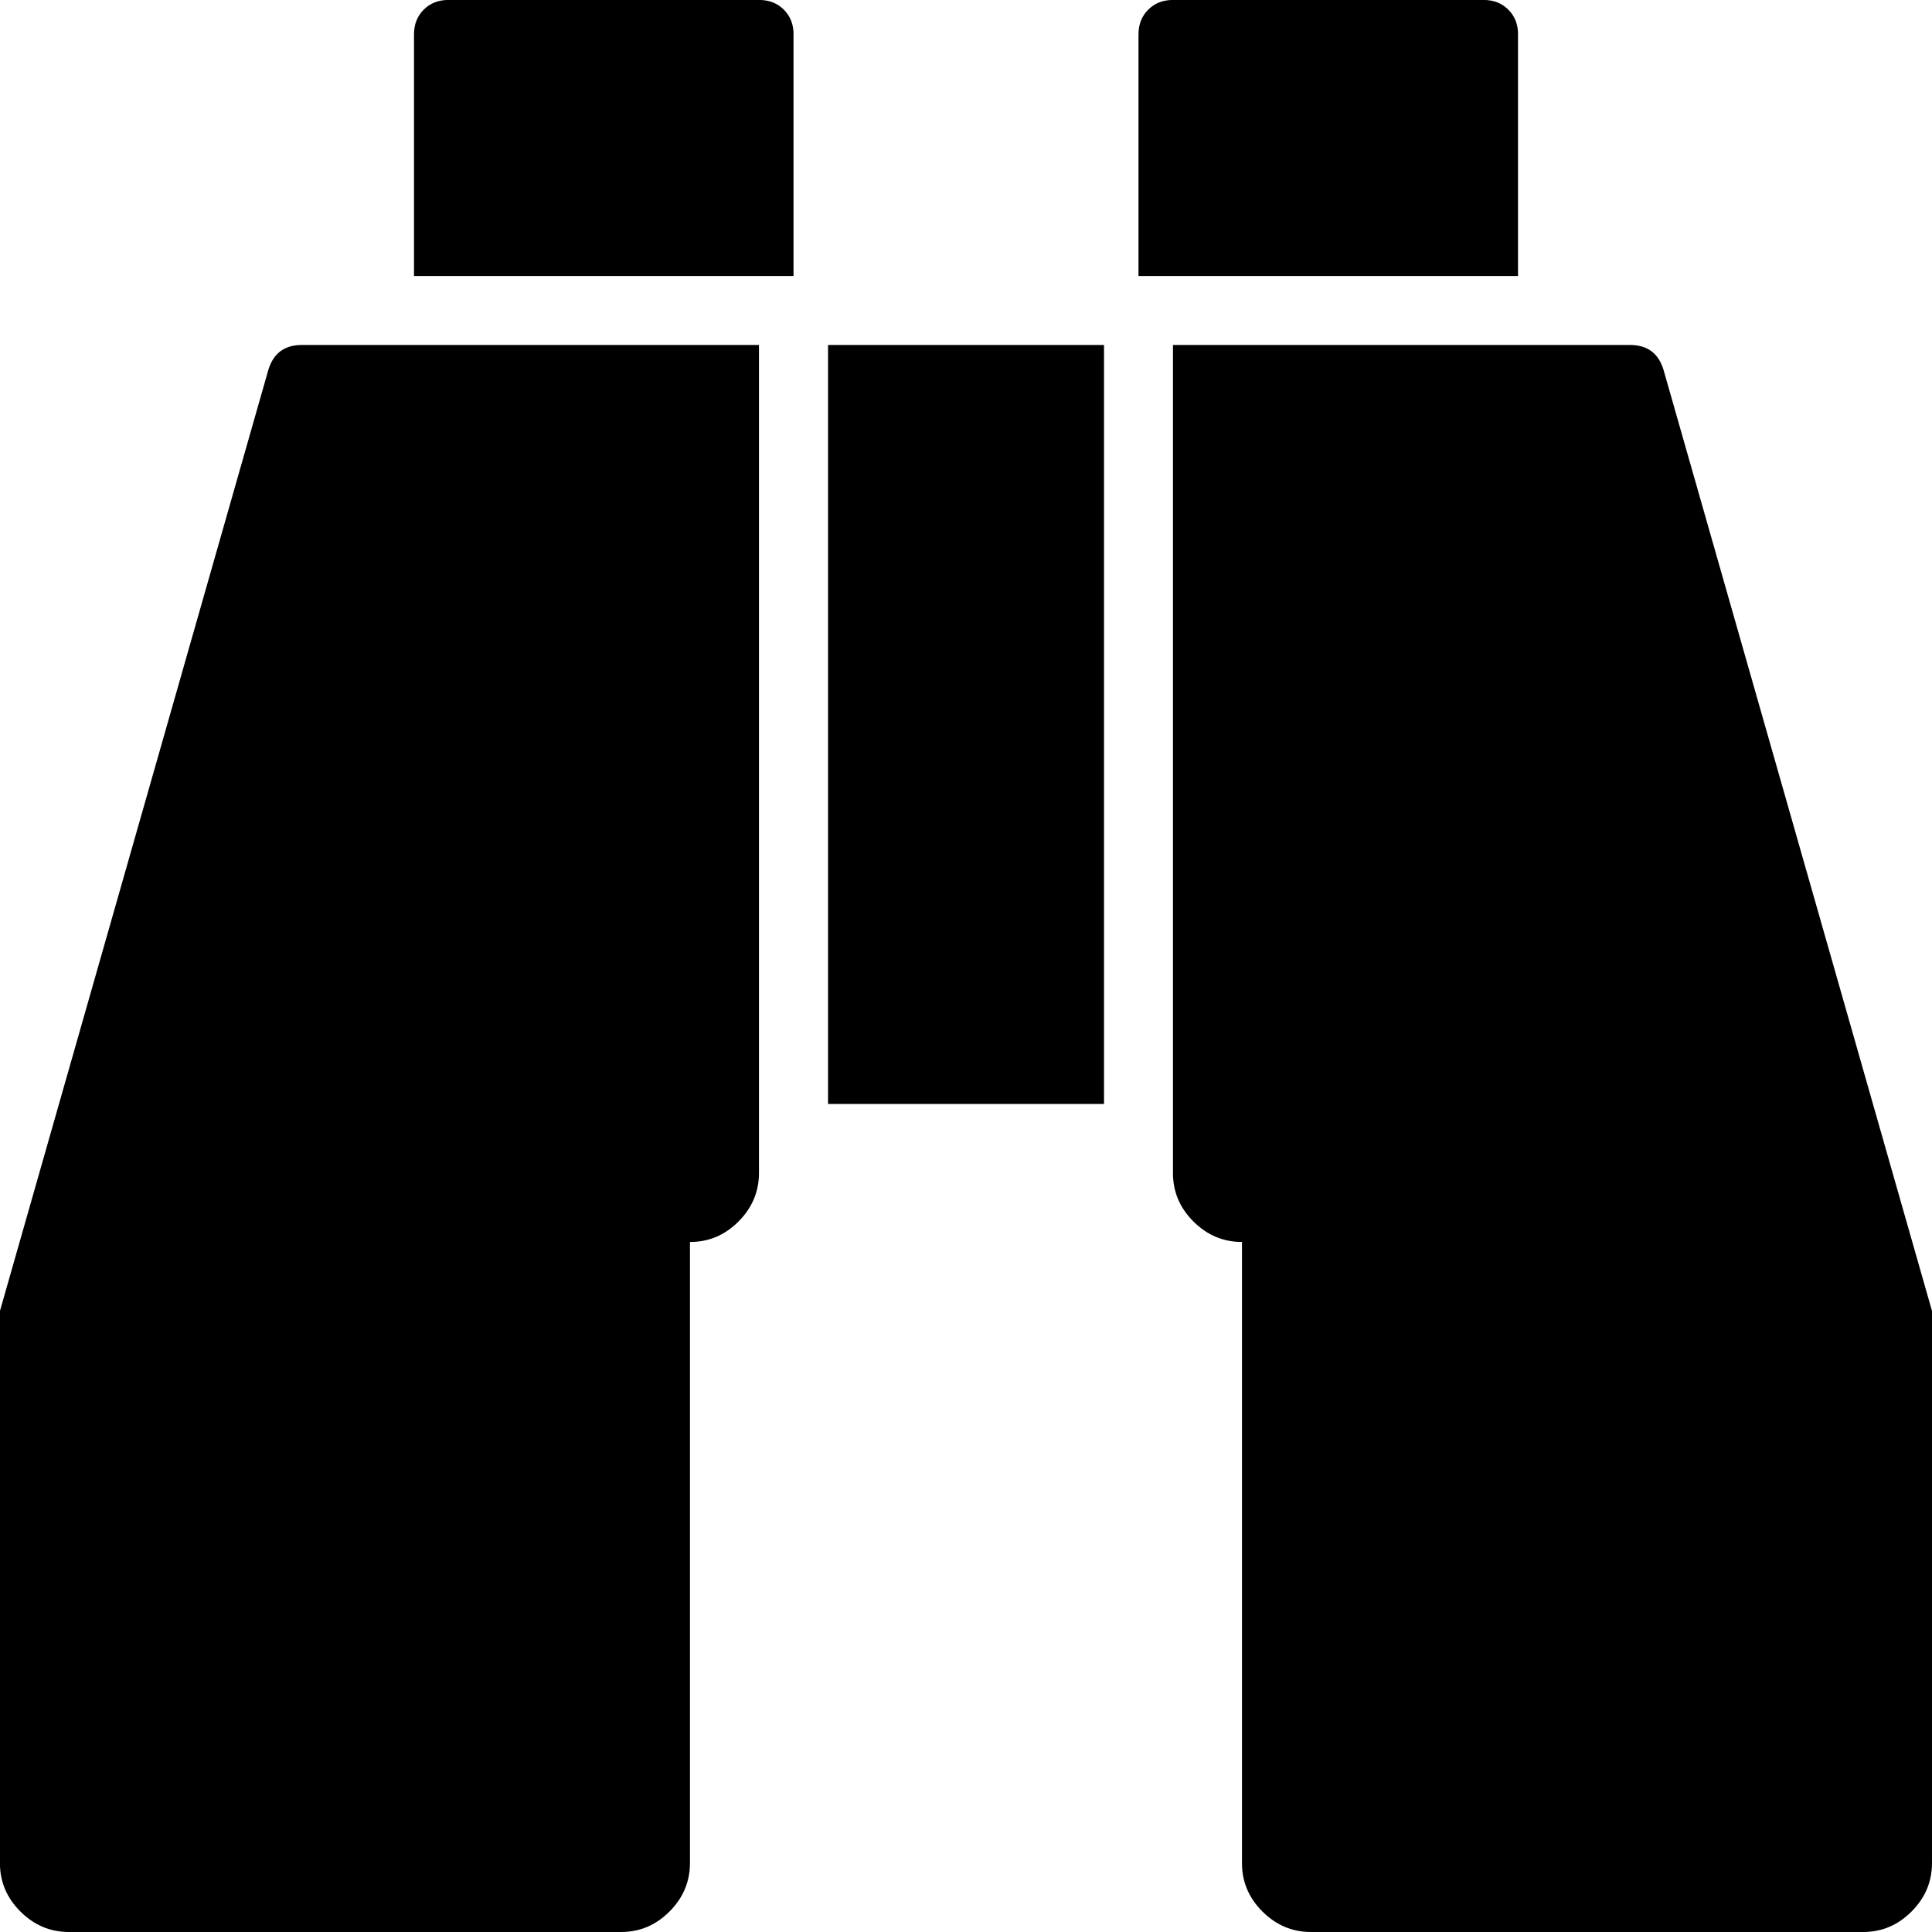
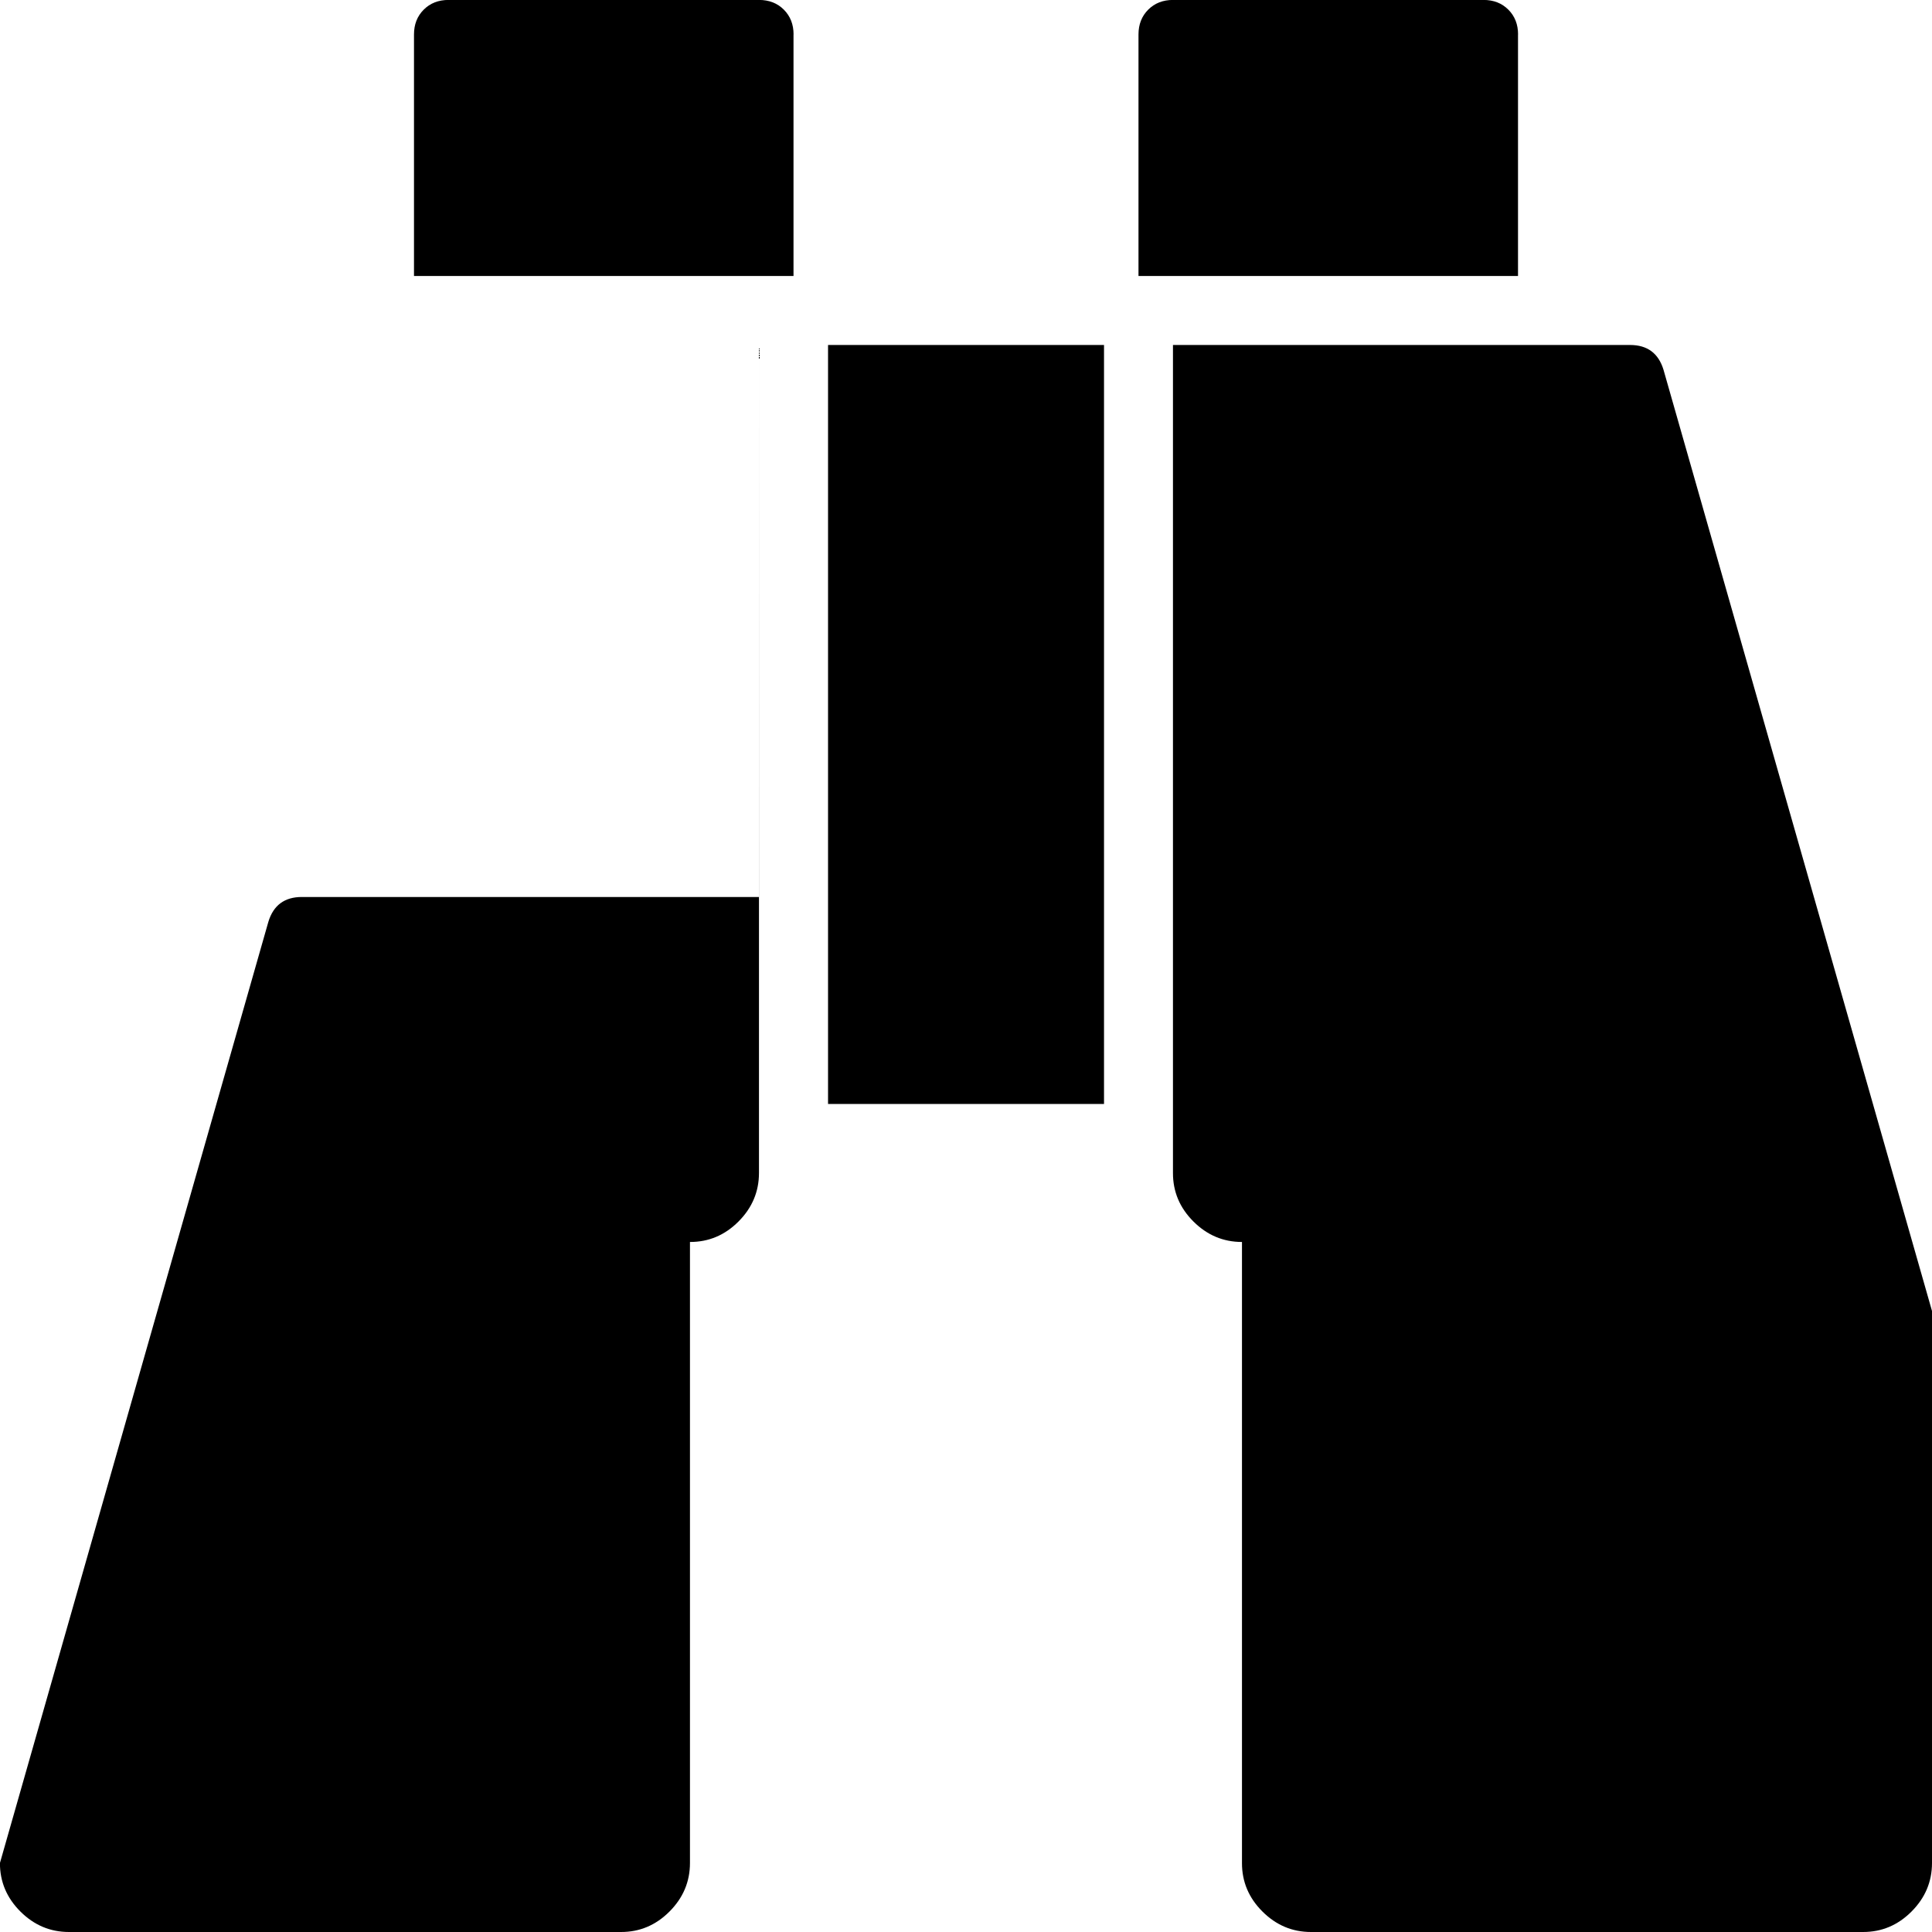
<svg xmlns="http://www.w3.org/2000/svg" fill="currentColor" version="1.1" width="32" height="32" viewBox="0 0 32 32">
-   <path d="M12.571 5.714v13.714q0 0.464-0.339 0.804t-0.804 0.339v10.286q0 0.464-0.339 0.804t-0.804 0.339h-9.143q-0.464 0-0.804-0.339t-0.339-0.804v-9.143l4.446-15.589q0.125-0.411 0.554-0.411h7.571zM18.286 5.714v12.571h-4.571v-12.571h4.571zM32 21.714v9.143q0 0.464-0.339 0.804t-0.804 0.339h-9.143q-0.464 0-0.804-0.339t-0.339-0.804v-10.286q-0.464 0-0.804-0.339t-0.339-0.804v-13.714h7.571q0.429 0 0.554 0.411zM13.143 0.571v4h-6.286v-4q0-0.25 0.161-0.411t0.411-0.161h5.143q0.25 0 0.411 0.161t0.161 0.411zM25.143 0.571v4h-6.286v-4q0-0.25 0.161-0.411t0.411-0.161h5.143q0.25 0 0.411 0.161t0.161 0.411z" />
+   <path d="M12.571 5.714v13.714q0 0.464-0.339 0.804t-0.804 0.339v10.286q0 0.464-0.339 0.804t-0.804 0.339h-9.143q-0.464 0-0.804-0.339t-0.339-0.804l4.446-15.589q0.125-0.411 0.554-0.411h7.571zM18.286 5.714v12.571h-4.571v-12.571h4.571zM32 21.714v9.143q0 0.464-0.339 0.804t-0.804 0.339h-9.143q-0.464 0-0.804-0.339t-0.339-0.804v-10.286q-0.464 0-0.804-0.339t-0.339-0.804v-13.714h7.571q0.429 0 0.554 0.411zM13.143 0.571v4h-6.286v-4q0-0.25 0.161-0.411t0.411-0.161h5.143q0.25 0 0.411 0.161t0.161 0.411zM25.143 0.571v4h-6.286v-4q0-0.25 0.161-0.411t0.411-0.161h5.143q0.25 0 0.411 0.161t0.161 0.411z" />
</svg>